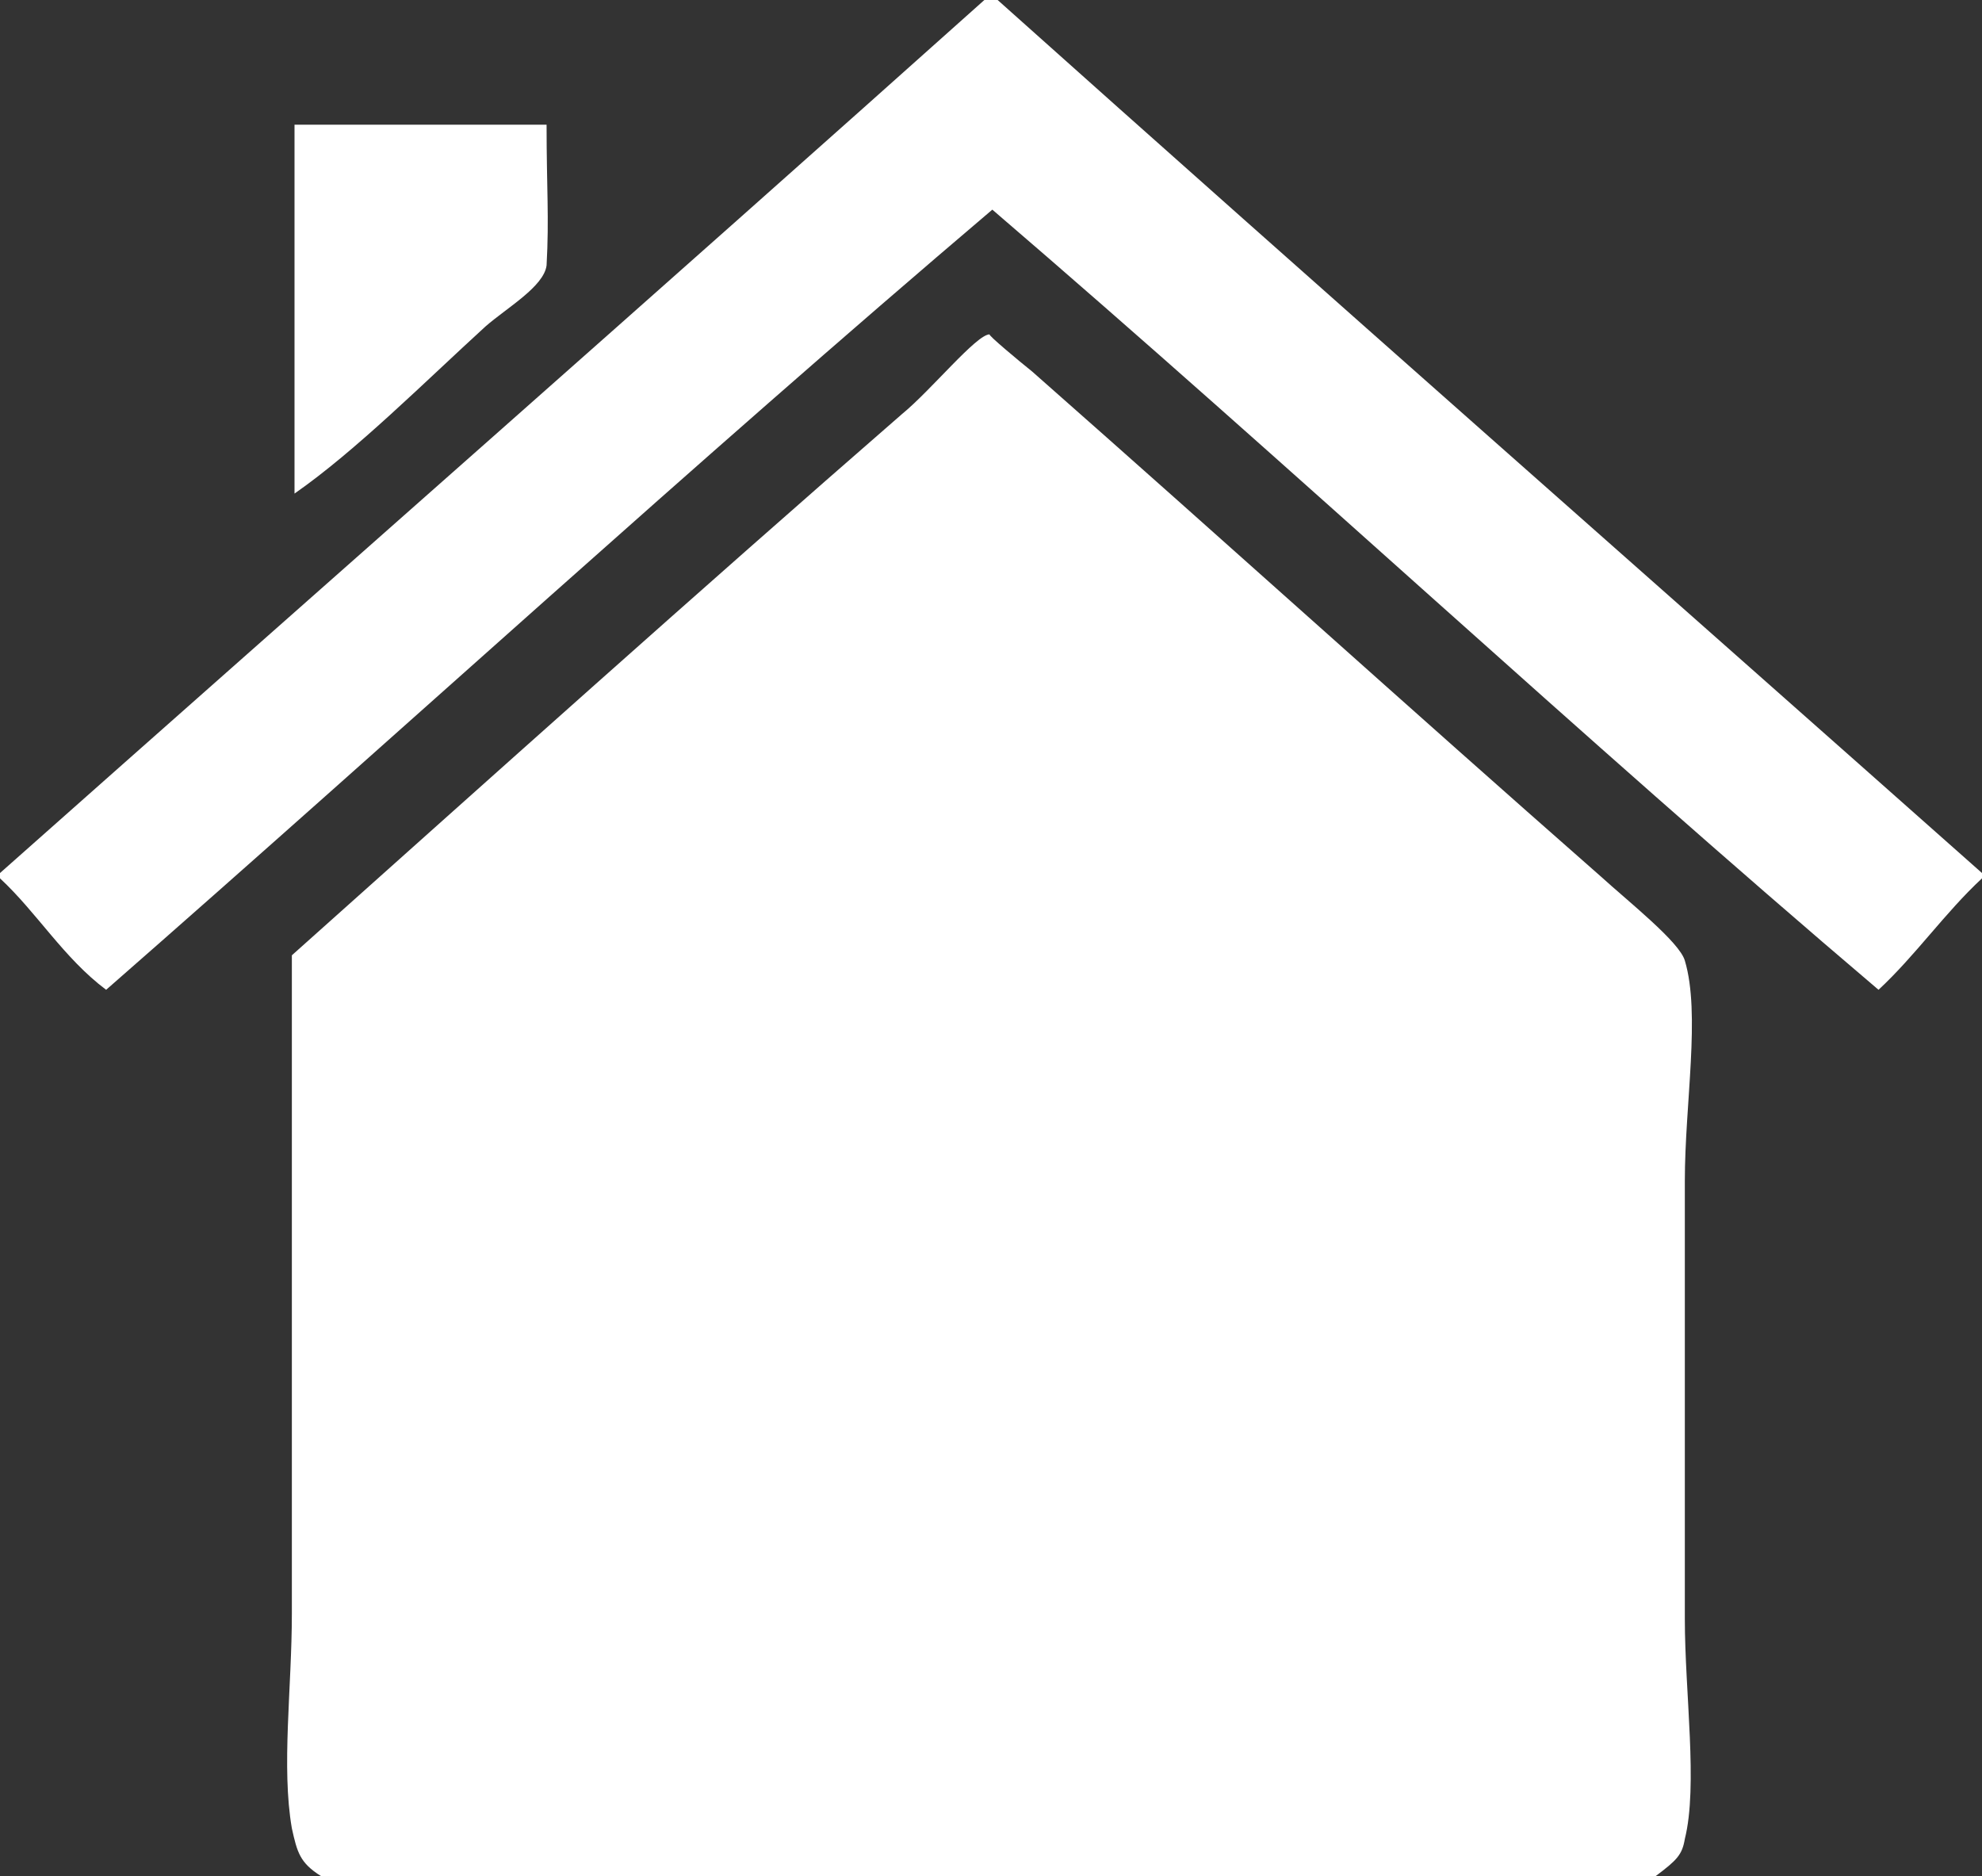
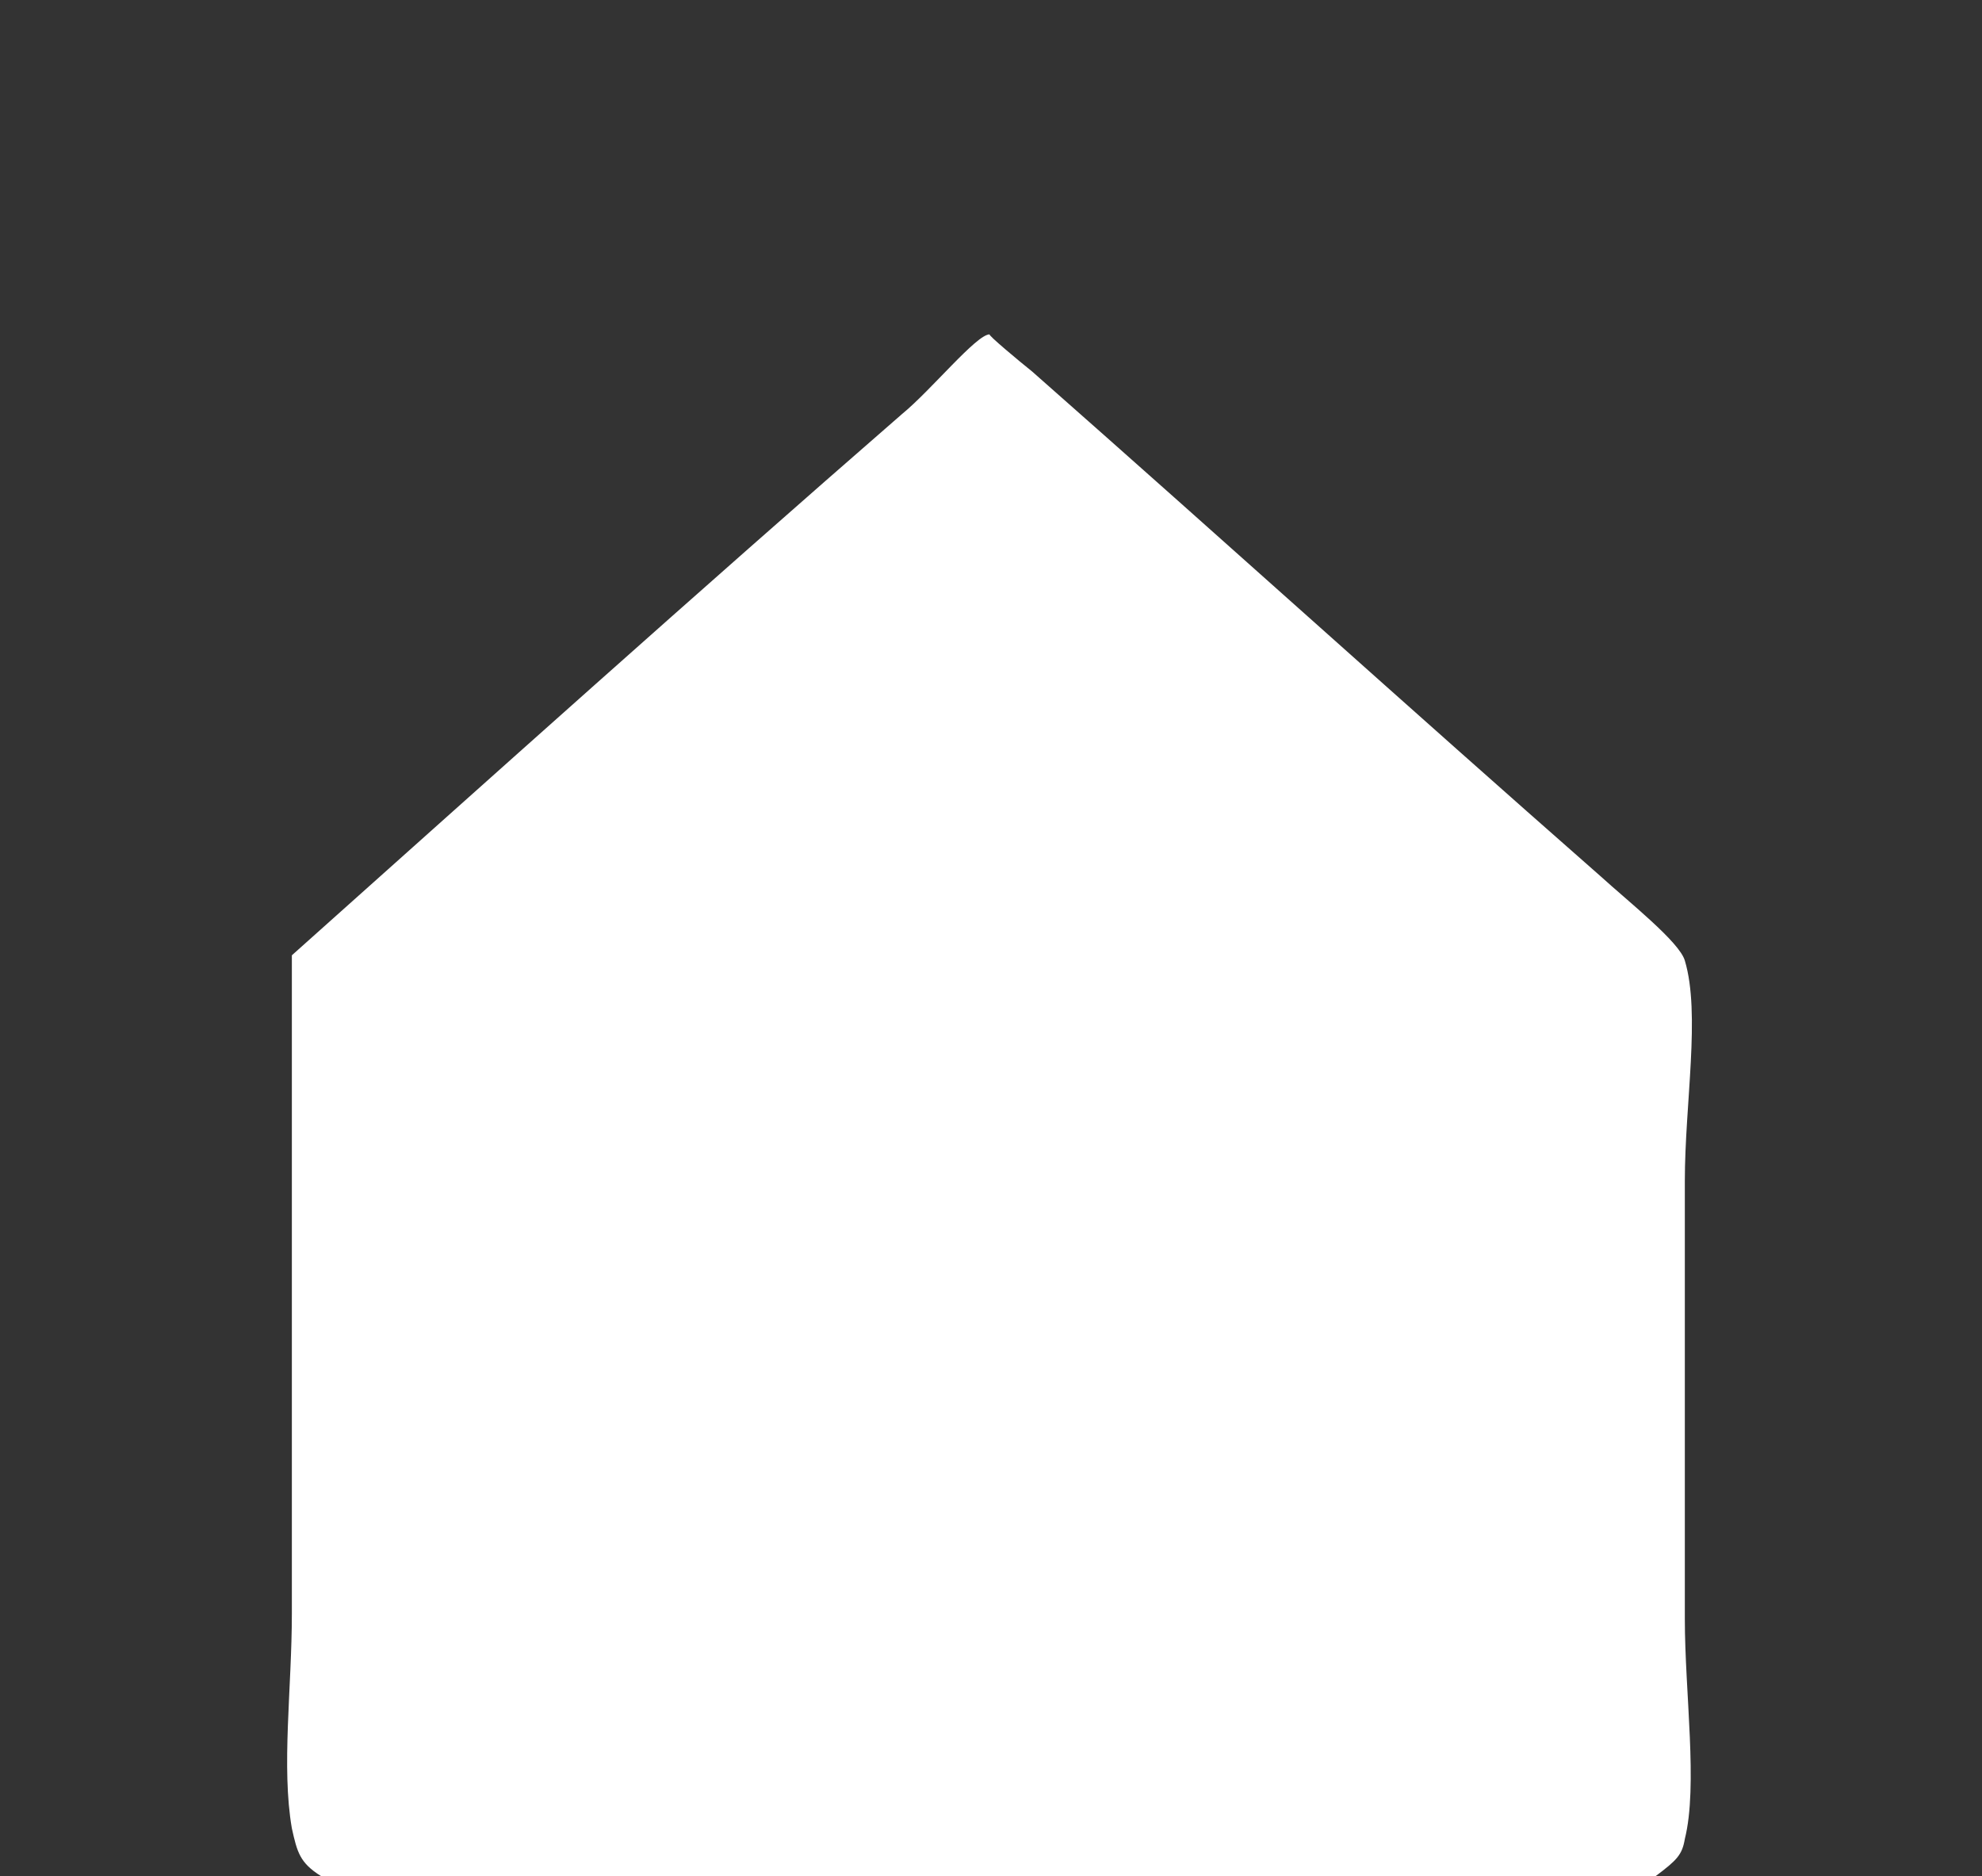
<svg xmlns="http://www.w3.org/2000/svg" version="1.1" id="Слой_1" x="0px" y="0px" viewBox="0 0 74.7 70.7" style="enable-background:new 0 0 74.7 70.7;" xml:space="preserve">
  <rect x="0" y="0" width="74.7" height="70.7" fill="#333333" stroke="none" />
  <style type="text/css">
	.st0{fill-rule:evenodd;clip-rule:evenodd;fill:#FFFFFF;}
</style>
  <g>
    <g>
-       <path class="st0" d="M37.1,0c0.2,0,0.4,0,0.5,0c12.3,11,24.7,21.9,37.1,32.9c0,0.1,0,0.1,0,0.2c-1.4,1.3-2.5,2.9-3.9,4.2    C59.5,27.7,48.7,17.6,37.4,7.9C26.1,17.5,15.2,27.5,4,37.3c-1.6-1.2-2.6-2.9-4-4.2c0-0.1,0-0.1,0-0.2C12.4,21.9,24.8,11,37.1,0z" />
-       <path class="st0" d="M20.6,4.7c0,2.4,0.1,3.5,0,5.3c-0.1,0.8-1.5,1.6-2.3,2.3c-2.3,2.1-4.9,4.7-7.2,6.3c0-4.6,0-9.3,0-13.9    C14.2,4.7,17.4,4.7,20.6,4.7z" />
      <path class="st0" d="M29.2,70.7c-5.7,0-11.4,0-17.1,0c-0.8-0.5-0.9-0.9-1.1-1.8c-0.4-2.3,0-5.3,0-8.1c0-8.2,0-17,0-24.8    c7.5-6.7,15.3-13.7,23-20.4c1.1-0.9,2.8-3,3.3-3c-0.1,0,1.1,1,1.6,1.4c7.6,6.7,14,12.5,21.4,19c1.1,1,3,2.5,3.2,3.2    c0.6,2,0,5.4,0,8.3c0,5.7,0,11.1,0,16.5c0,2.8,0.5,6.3,0,8.3c-0.1,0.6-0.3,0.8-1.1,1.4c-5.7,0-11.4,0-17.1,0" />
    </g>
  </g>
</svg>